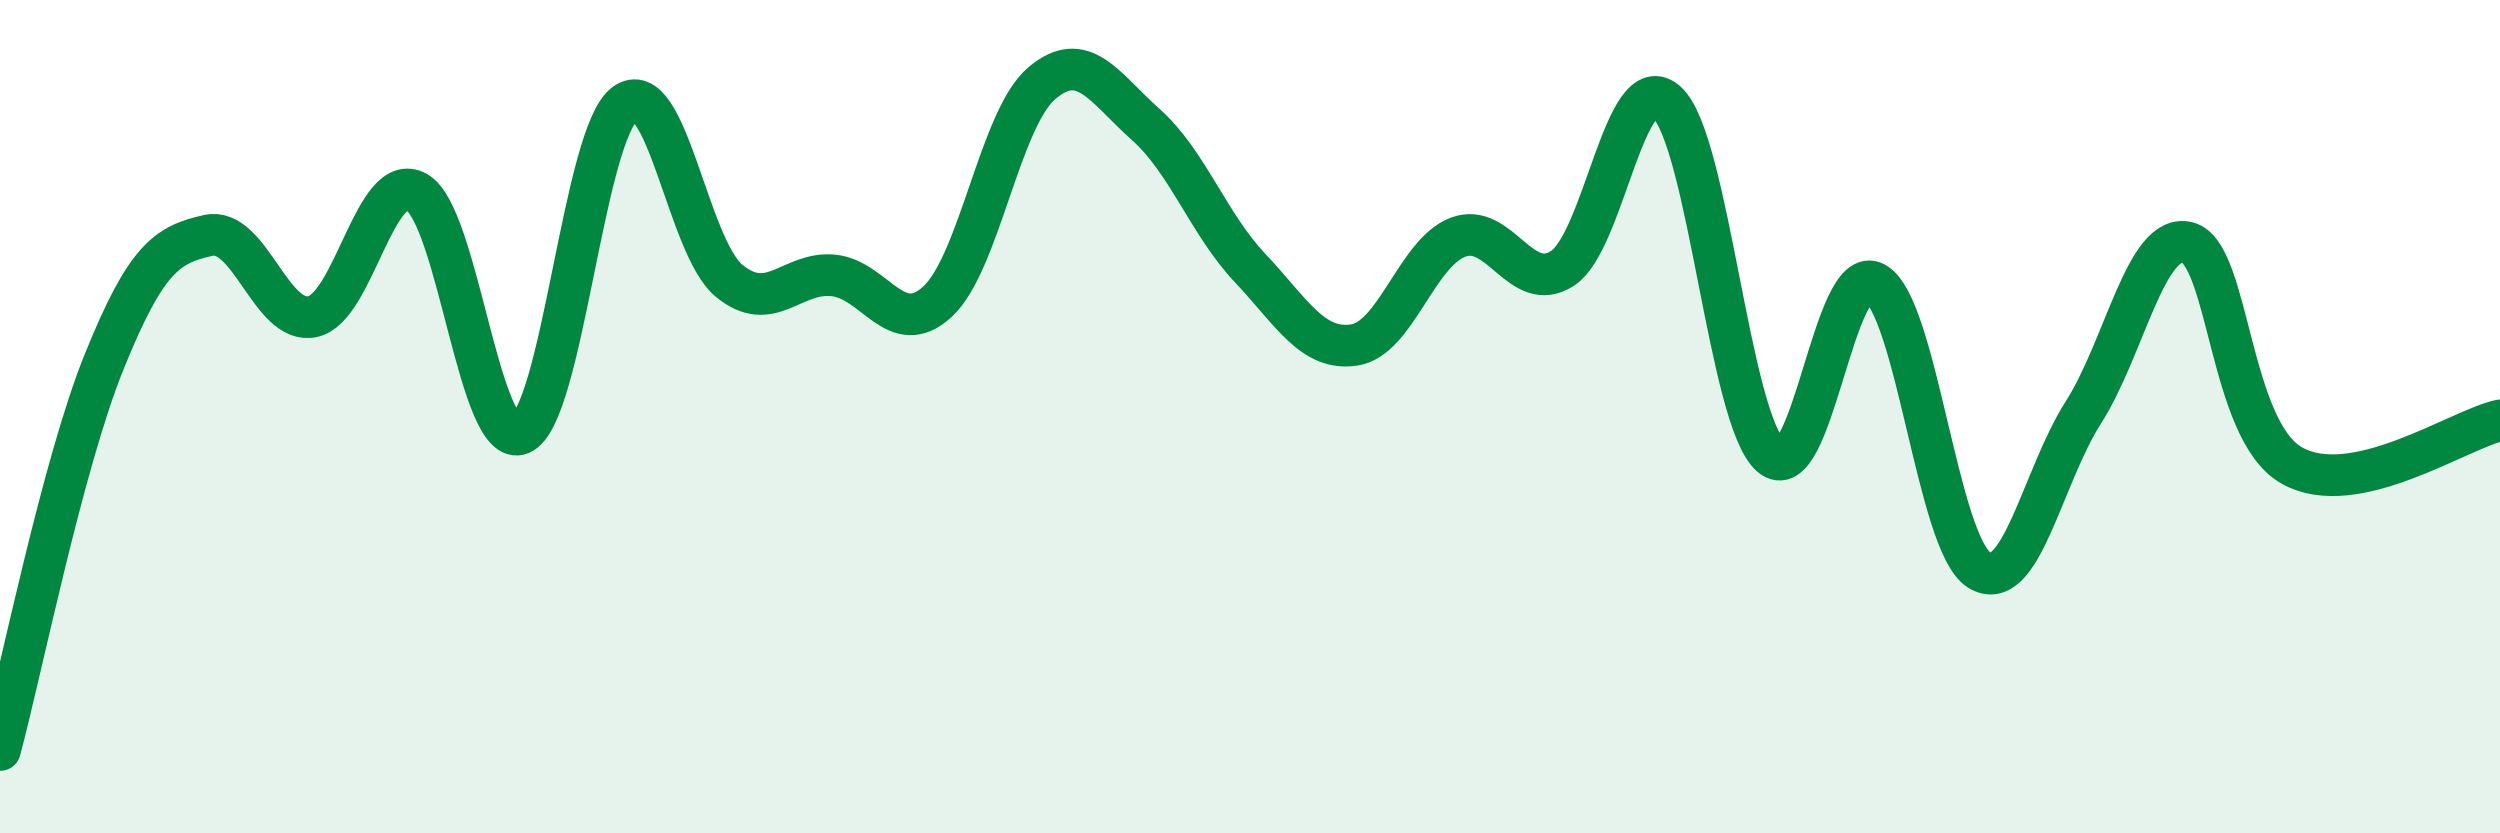
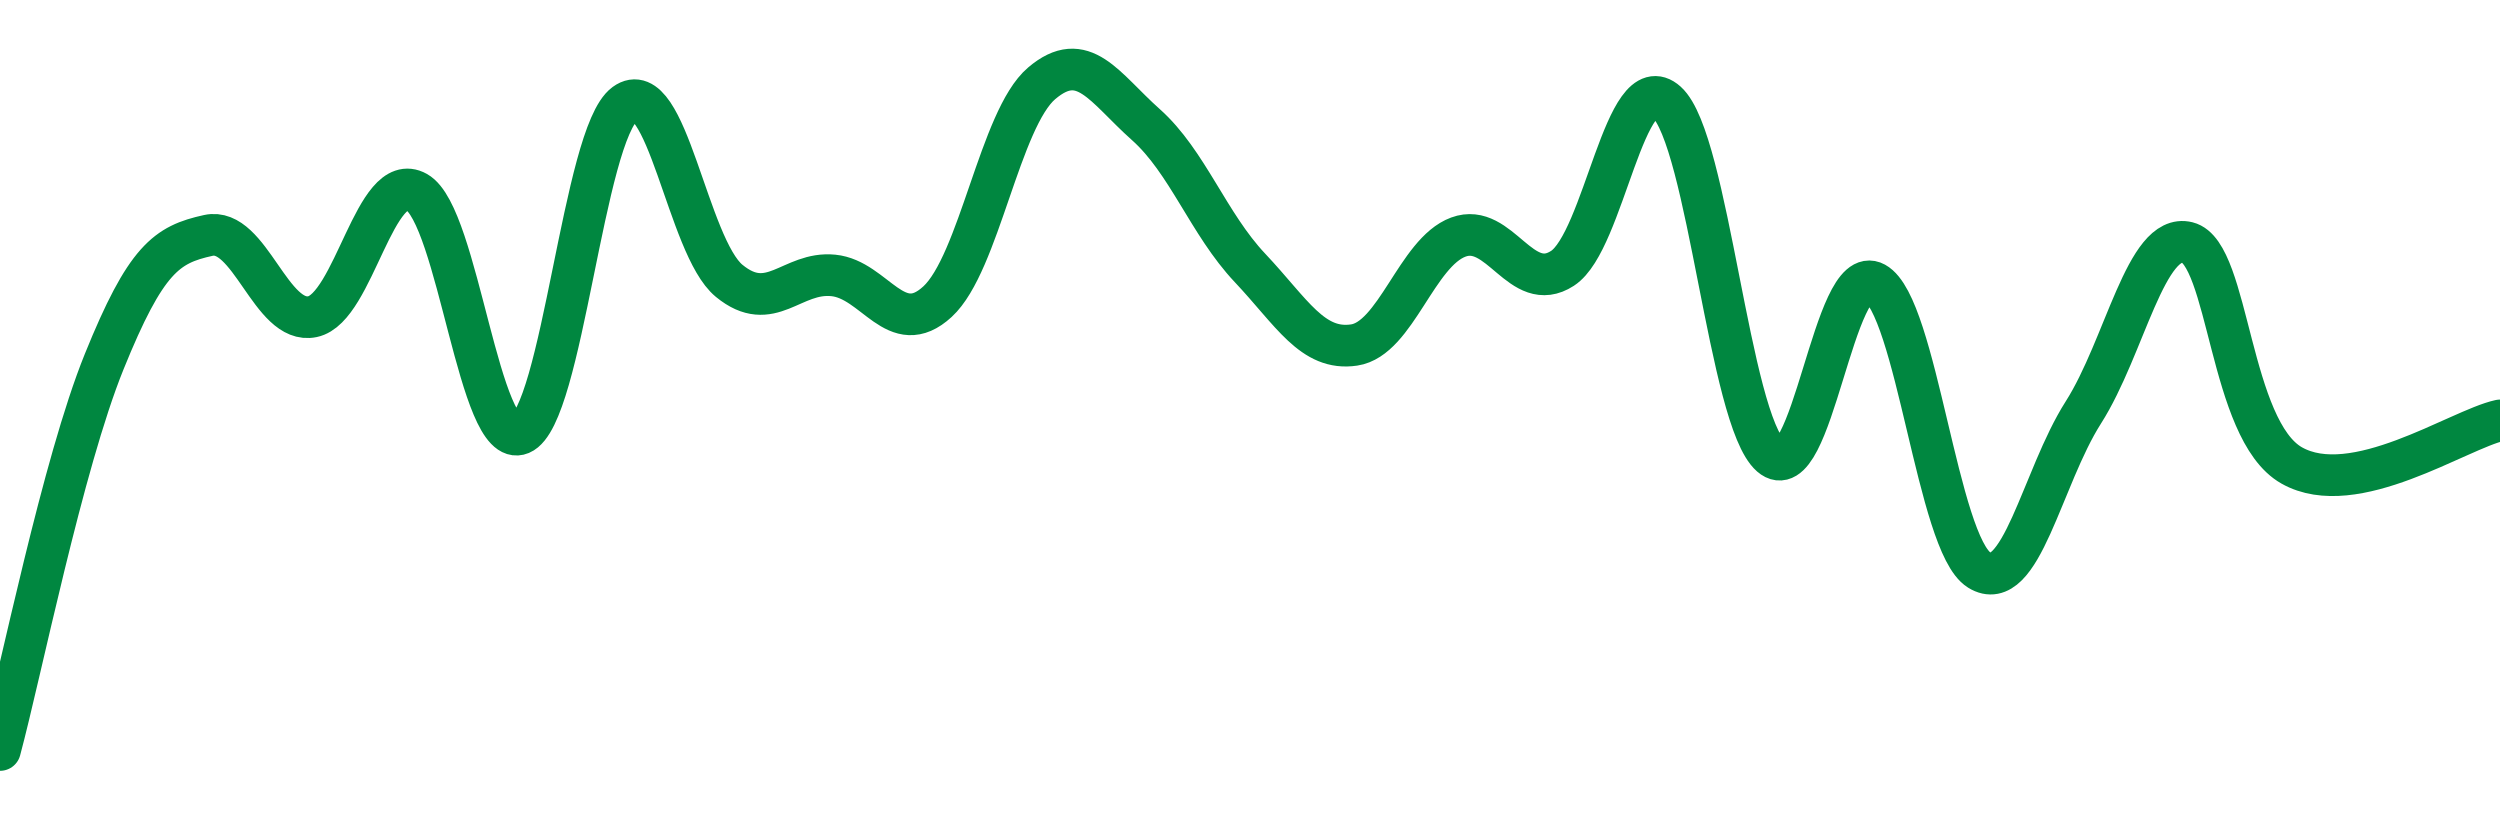
<svg xmlns="http://www.w3.org/2000/svg" width="60" height="20" viewBox="0 0 60 20">
-   <path d="M 0,18 C 0.5,16.14 1.5,11.15 2.5,8.68 C 3.5,6.21 4,5.87 5,5.65 C 6,5.43 6.5,7.81 7.5,7.6 C 8.5,7.39 9,4.05 10,4.61 C 11,5.17 11.5,10.83 12.5,10.41 C 13.5,9.99 14,3.22 15,2.49 C 16,1.76 16.5,5.92 17.5,6.74 C 18.5,7.56 19,6.51 20,6.61 C 21,6.71 21.5,8.16 22.5,7.24 C 23.5,6.32 24,2.85 25,2 C 26,1.15 26.5,2.1 27.5,2.99 C 28.5,3.88 29,5.37 30,6.43 C 31,7.49 31.5,8.43 32.5,8.28 C 33.5,8.13 34,6.06 35,5.69 C 36,5.32 36.5,7.09 37.5,6.44 C 38.5,5.79 39,1.55 40,2.45 C 41,3.35 41.5,10.07 42.5,10.94 C 43.5,11.81 44,6.24 45,6.79 C 46,7.34 46.5,13.06 47.5,13.68 C 48.5,14.3 49,11.47 50,9.9 C 51,8.33 51.5,5.57 52.5,5.82 C 53.5,6.07 53.5,10.32 55,11.17 C 56.5,12.02 59,10.31 60,10.09L60 20L0 20Z" fill="#008740" opacity="0.1" stroke-linecap="round" stroke-linejoin="round" />
  <path d="M 0,18 C 0.5,16.14 1.5,11.15 2.5,8.68 C 3.5,6.21 4,5.87 5,5.65 C 6,5.43 6.5,7.81 7.5,7.6 C 8.5,7.39 9,4.05 10,4.61 C 11,5.17 11.5,10.83 12.5,10.41 C 13.5,9.99 14,3.22 15,2.49 C 16,1.76 16.5,5.92 17.5,6.74 C 18.5,7.56 19,6.51 20,6.61 C 21,6.71 21.5,8.16 22.5,7.24 C 23.5,6.32 24,2.85 25,2 C 26,1.15 26.5,2.1 27.5,2.99 C 28.5,3.88 29,5.37 30,6.43 C 31,7.49 31.5,8.43 32.5,8.28 C 33.5,8.13 34,6.06 35,5.69 C 36,5.32 36.5,7.09 37.5,6.44 C 38.5,5.79 39,1.55 40,2.45 C 41,3.35 41.5,10.07 42.5,10.94 C 43.5,11.81 44,6.24 45,6.79 C 46,7.34 46.5,13.06 47.5,13.68 C 48.5,14.3 49,11.47 50,9.9 C 51,8.33 51.5,5.57 52.5,5.82 C 53.5,6.07 53.5,10.32 55,11.17 C 56.5,12.02 59,10.31 60,10.09" stroke="#008740" stroke-width="1" fill="none" stroke-linecap="round" stroke-linejoin="round" />
</svg>